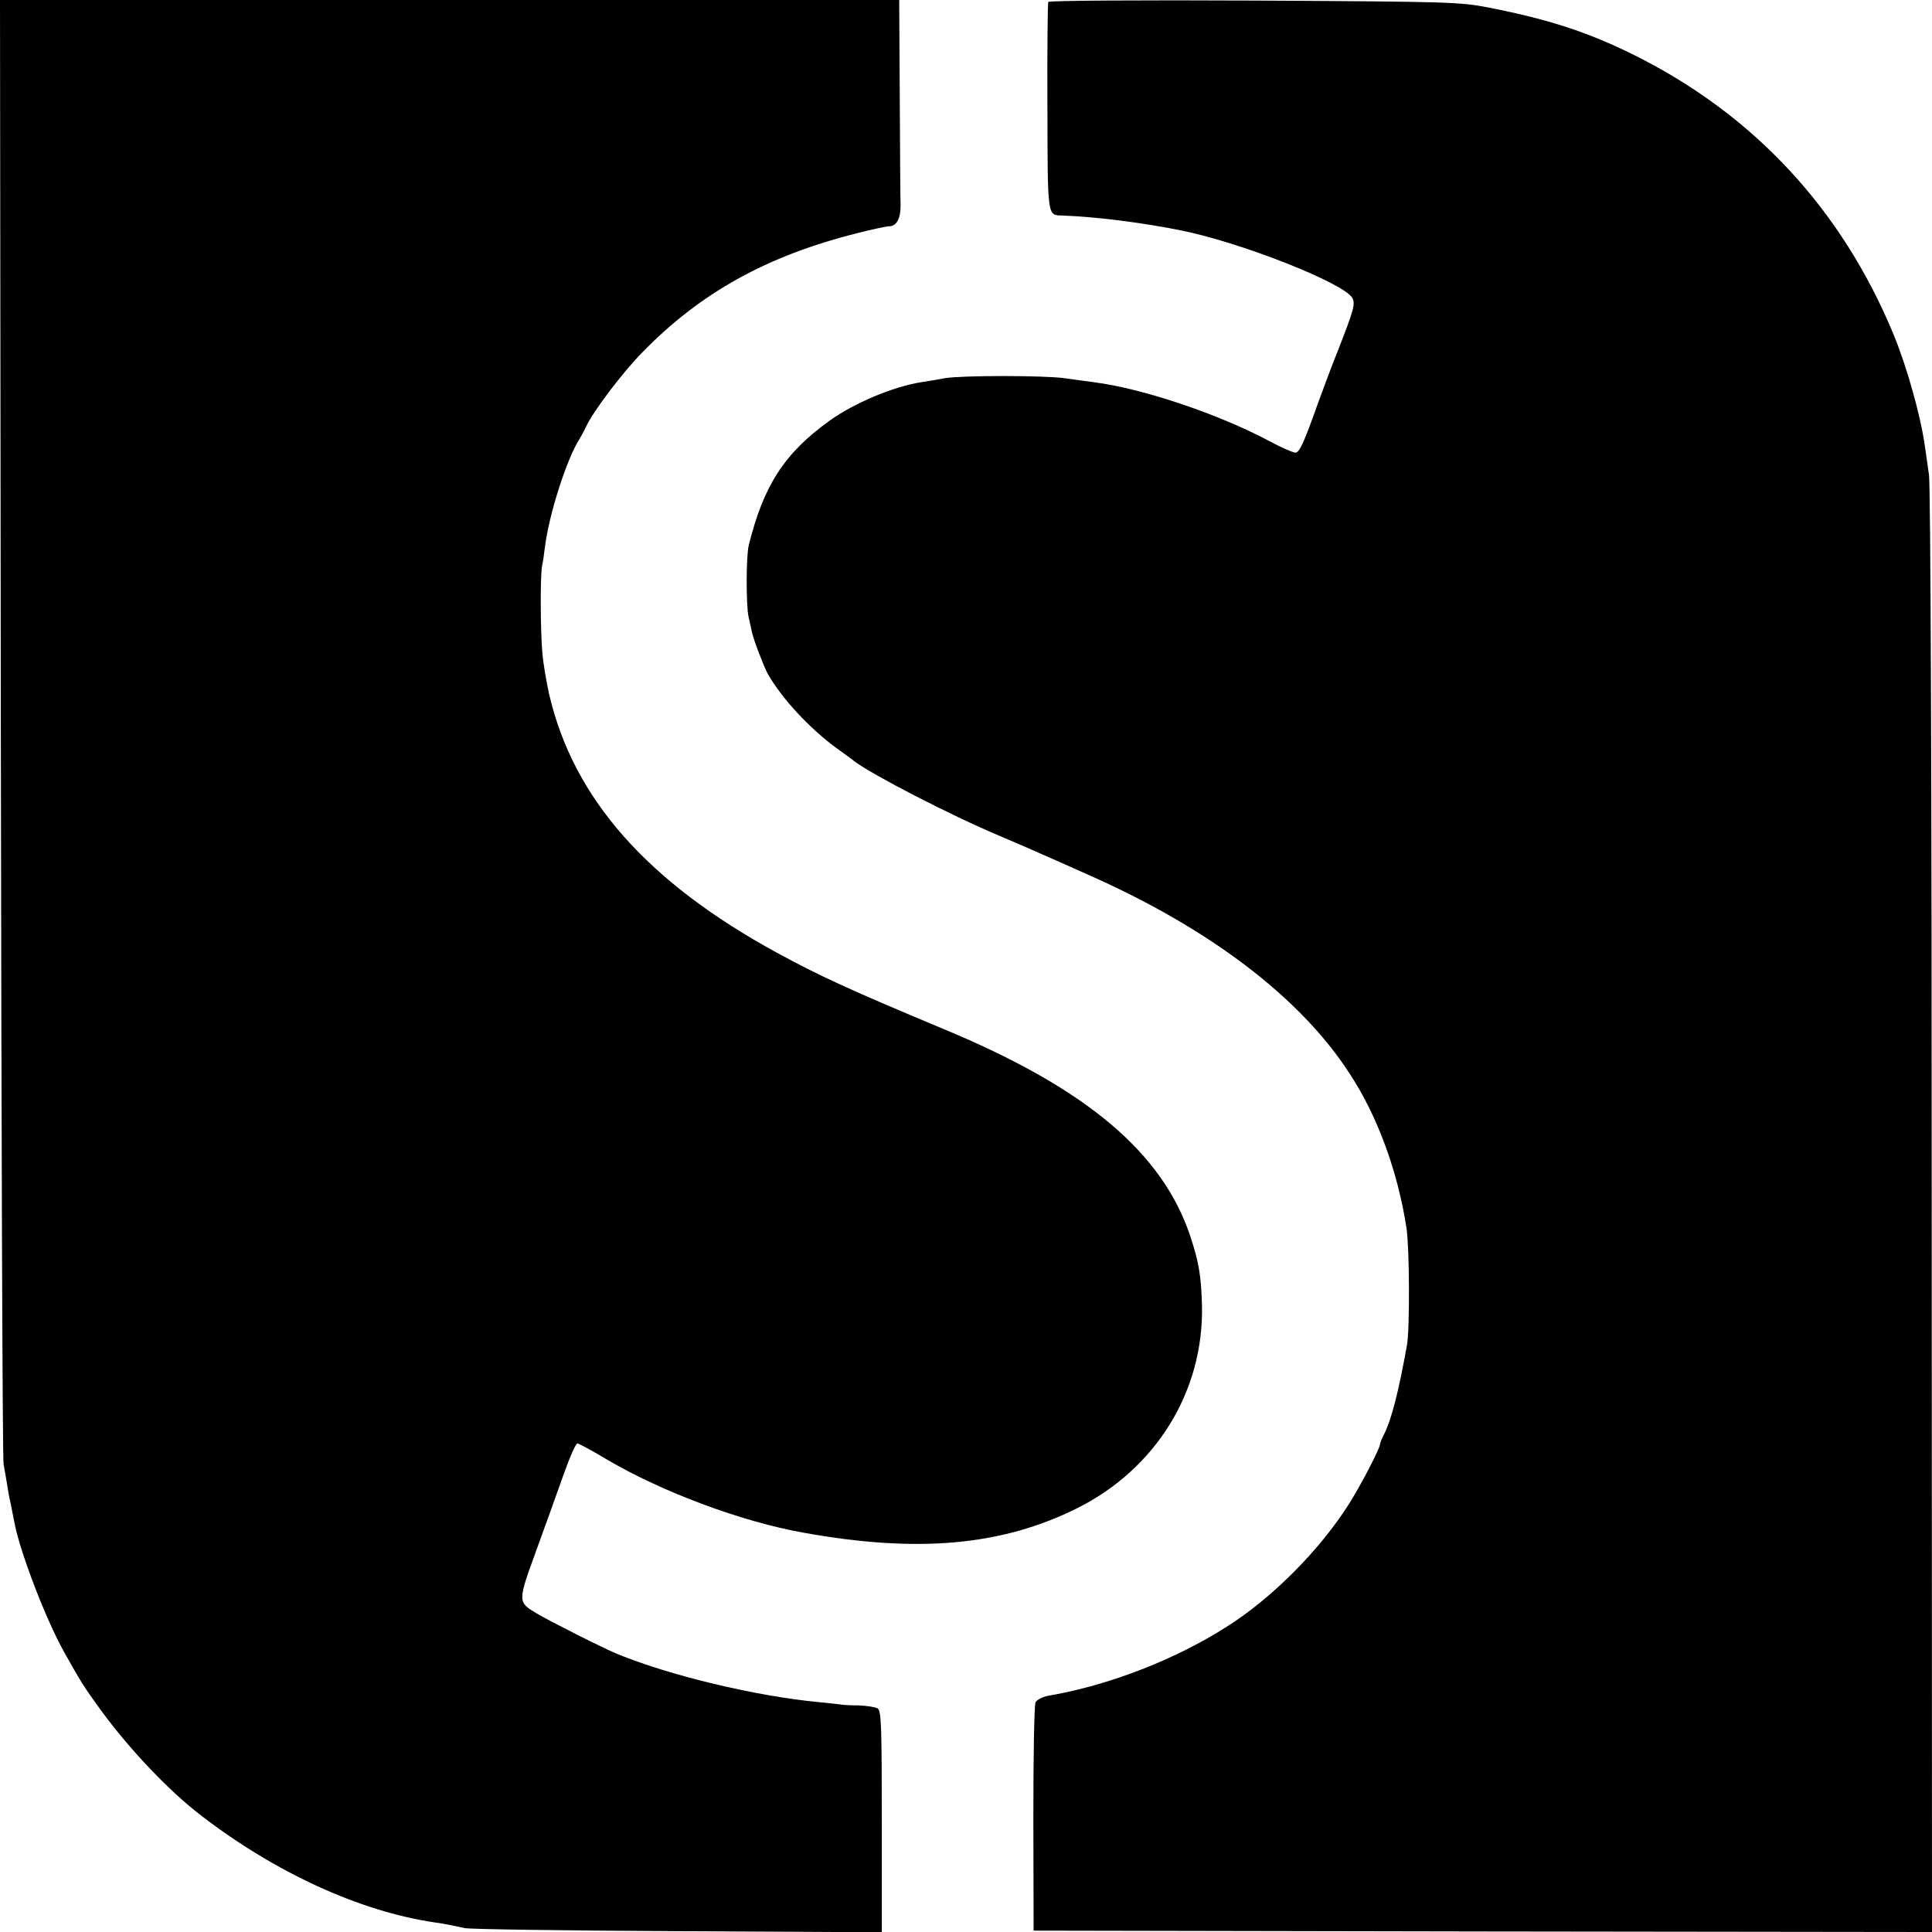
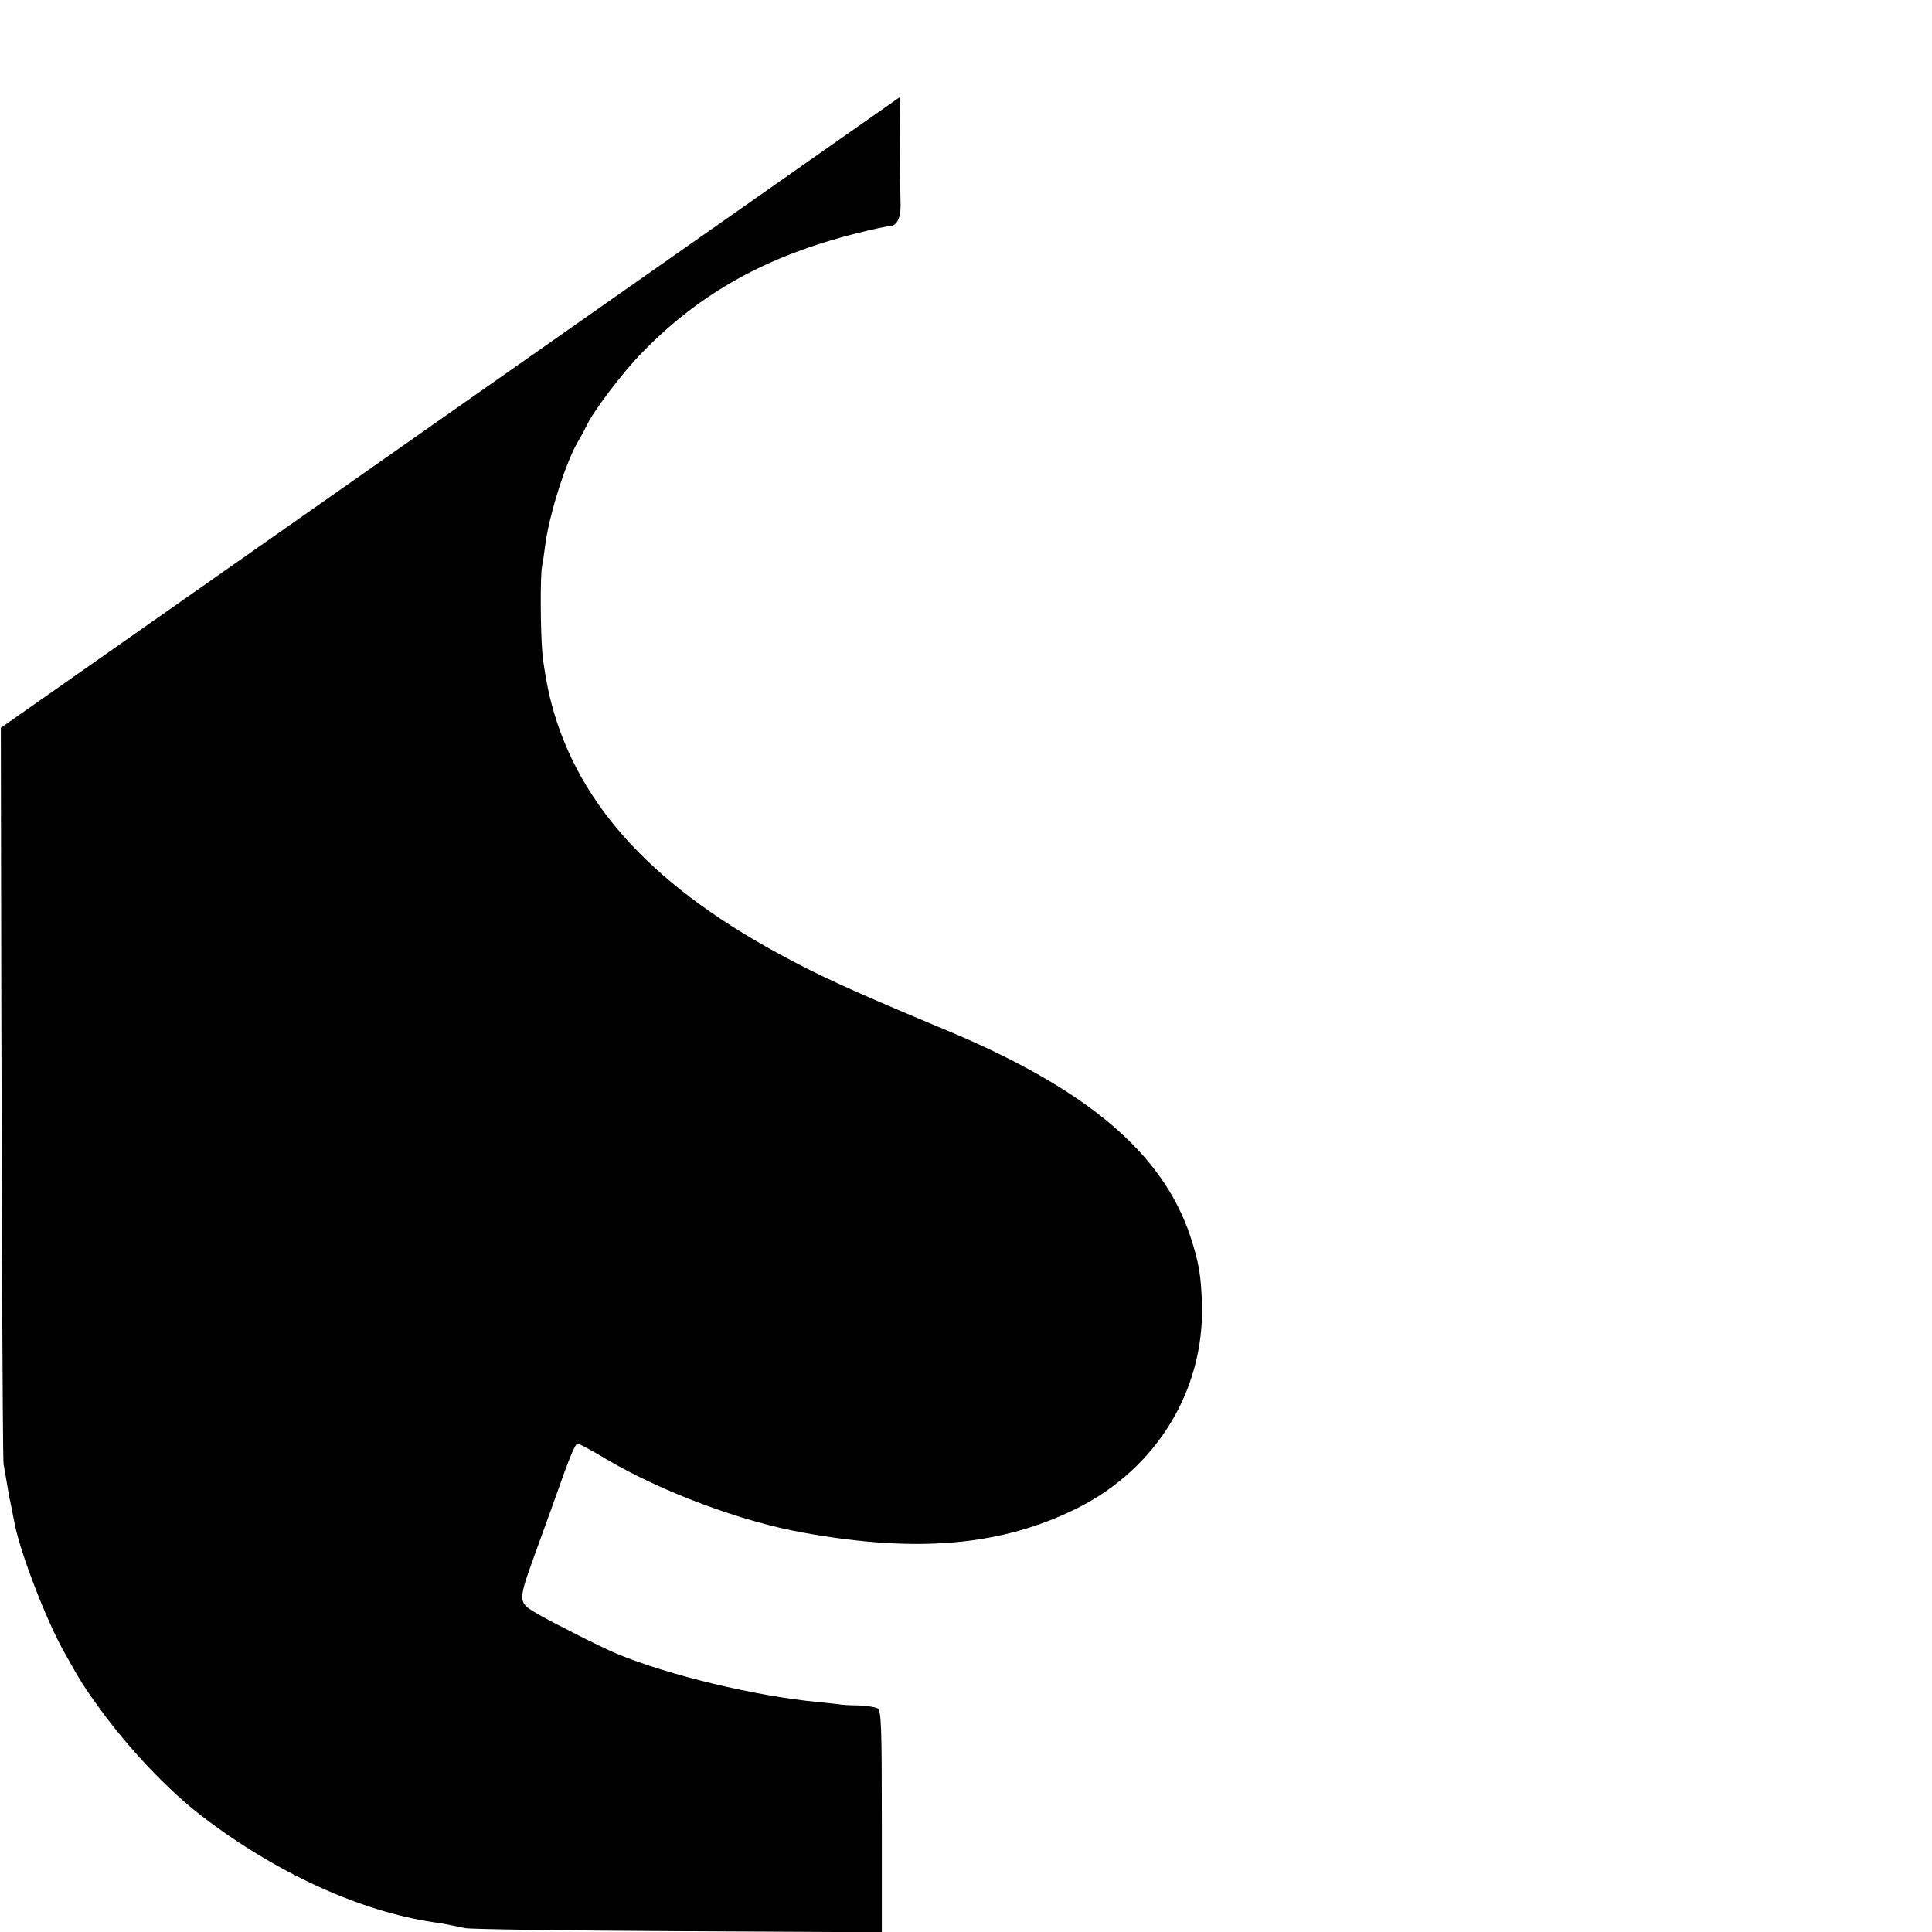
<svg xmlns="http://www.w3.org/2000/svg" version="1.0" width="700pt" height="700pt" viewBox="0 0 700 700" preserveAspectRatio="xMidYMid meet">
  <g transform="translate(0,700) scale(0.1,-0.1)" fill="#000000" stroke="none">
-     <path d="M3 4363 c2 -1451 6 -2651 10 -2668 3 -16 9 -50 13 -75 4 -25 8 -49 10 -55 1 -5 5 -23 8 -40 3 -16 8 -39 10 -50 22 -107 113 -344 178 -460 61 -109 72 -127 134 -212 104 -142 246 -292 364 -382 268 -206 573 -346 843 -386 31 -4 65 -11 112 -21 17 -4 363 -9 770 -11 l740 -4 0 401 c0 345 -2 402 -15 410 -8 5 -40 10 -70 11 -30 0 -62 2 -70 4 -8 1 -42 5 -75 8 -230 22 -541 97 -730 175 -55 23 -241 117 -290 146 -70 42 -70 41 -1 231 34 94 79 218 100 278 21 59 42 107 48 107 5 0 52 -25 105 -57 202 -119 489 -226 713 -266 414 -75 720 -48 994 89 285 143 458 424 451 734 -3 107 -11 156 -42 250 -101 304 -377 536 -888 749 -345 144 -458 196 -610 279 -471 257 -737 559 -825 935 -10 45 -22 114 -25 152 -7 81 -8 279 -1 314 3 12 7 42 10 66 14 118 79 322 126 395 5 8 16 29 24 45 24 53 132 196 202 267 212 218 453 351 779 433 55 14 107 25 116 25 27 0 42 28 42 73 -1 23 -2 201 -3 395 l-2 352 -1629 0 -1629 0 3 -2637z" />
-     <path d="M3798 6993 c-2 -4 -4 -176 -3 -381 1 -404 -1 -391 55 -393 116 -4 285 -25 425 -53 218 -43 596 -192 625 -246 11 -21 6 -41 -54 -194 -26 -65 -57 -149 -70 -185 -53 -149 -68 -181 -83 -181 -8 0 -52 19 -96 43 -185 98 -459 190 -633 212 -27 4 -76 10 -109 15 -78 10 -366 10 -430 0 -27 -5 -67 -12 -89 -15 -103 -17 -242 -76 -330 -139 -164 -118 -239 -234 -293 -451 -10 -39 -10 -218 -1 -259 5 -23 11 -49 13 -59 6 -27 43 -123 57 -149 51 -89 150 -196 248 -268 30 -22 60 -43 65 -48 69 -51 345 -194 530 -272 55 -23 123 -53 150 -65 28 -12 100 -44 160 -71 444 -195 778 -448 957 -727 100 -153 173 -354 204 -557 11 -72 12 -364 2 -422 -30 -168 -57 -275 -85 -328 -7 -14 -13 -28 -13 -33 0 -15 -72 -153 -113 -217 -106 -167 -278 -340 -441 -443 -187 -120 -430 -214 -648 -251 -21 -4 -42 -15 -46 -24 -5 -9 -8 -199 -8 -422 l1 -405 1628 -3 1627 -2 -1 2607 c0 1543 -4 2635 -10 2673 -5 36 -12 83 -15 105 -16 112 -65 286 -114 405 -188 453 -506 795 -940 1011 -168 83 -306 128 -523 171 -108 21 -139 22 -853 26 -408 2 -744 0 -746 -5z" />
+     <path d="M3 4363 c2 -1451 6 -2651 10 -2668 3 -16 9 -50 13 -75 4 -25 8 -49 10 -55 1 -5 5 -23 8 -40 3 -16 8 -39 10 -50 22 -107 113 -344 178 -460 61 -109 72 -127 134 -212 104 -142 246 -292 364 -382 268 -206 573 -346 843 -386 31 -4 65 -11 112 -21 17 -4 363 -9 770 -11 l740 -4 0 401 c0 345 -2 402 -15 410 -8 5 -40 10 -70 11 -30 0 -62 2 -70 4 -8 1 -42 5 -75 8 -230 22 -541 97 -730 175 -55 23 -241 117 -290 146 -70 42 -70 41 -1 231 34 94 79 218 100 278 21 59 42 107 48 107 5 0 52 -25 105 -57 202 -119 489 -226 713 -266 414 -75 720 -48 994 89 285 143 458 424 451 734 -3 107 -11 156 -42 250 -101 304 -377 536 -888 749 -345 144 -458 196 -610 279 -471 257 -737 559 -825 935 -10 45 -22 114 -25 152 -7 81 -8 279 -1 314 3 12 7 42 10 66 14 118 79 322 126 395 5 8 16 29 24 45 24 53 132 196 202 267 212 218 453 351 779 433 55 14 107 25 116 25 27 0 42 28 42 73 -1 23 -2 201 -3 395 z" />
  </g>
</svg>